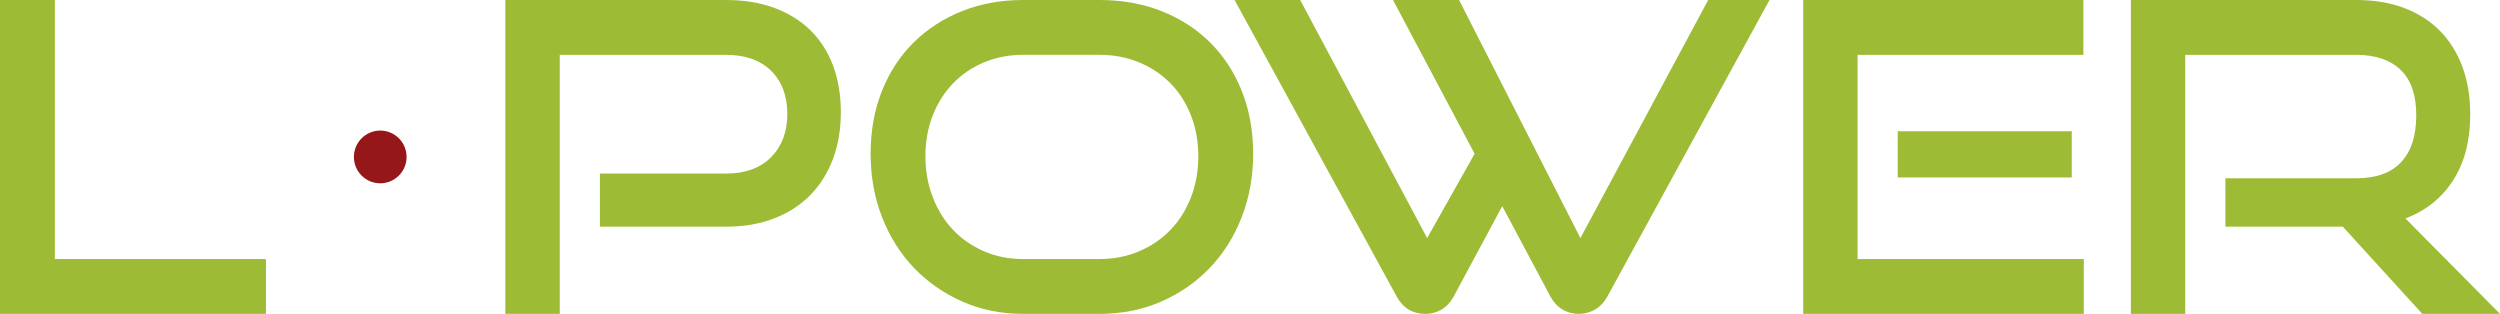
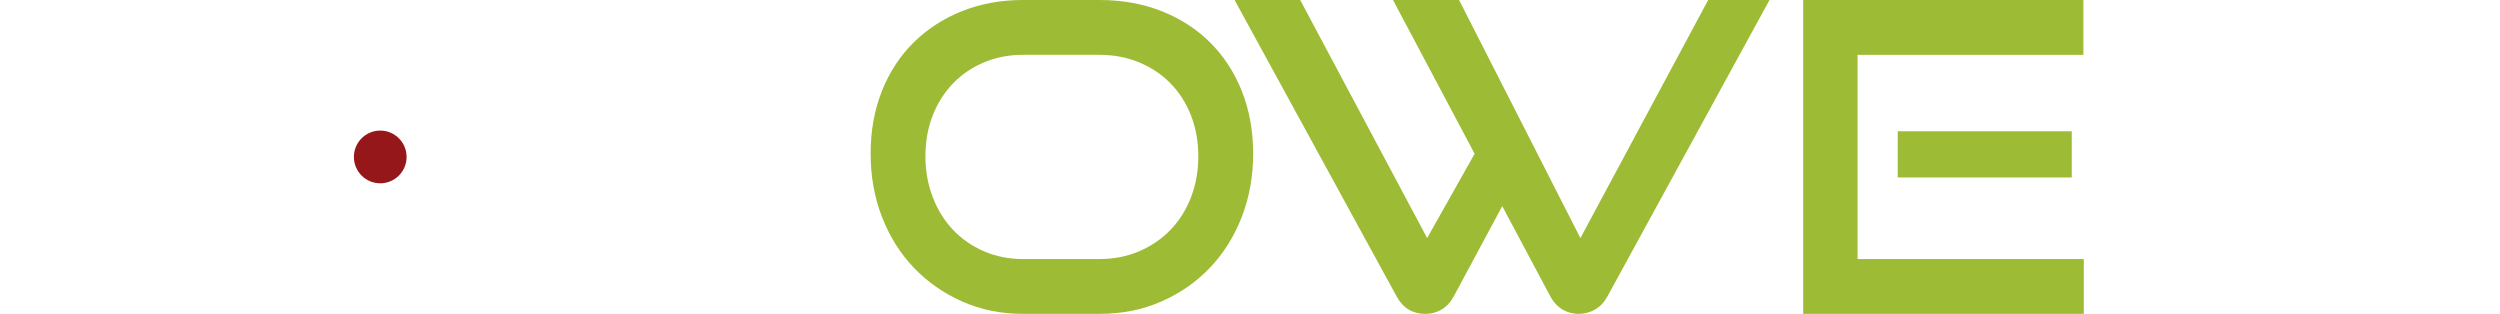
<svg xmlns="http://www.w3.org/2000/svg" version="1.1" id="Layer_1" x="0px" y="0px" width="215.057px" height="27px" viewBox="0 0 215.057 27" enable-background="new 0 0 215.057 27" xml:space="preserve">
  <g>
-     <path fill="#9EBB35" d="M51.605,19.5v-4.57h10.846c1.659,0,2.954-0.471,3.882-1.41c0.927-0.942,1.393-2.18,1.393-3.715   c0-1.561-0.466-2.798-1.393-3.714c-0.928-0.916-2.223-1.373-3.882-1.373h-14.3V27h-4.68V0h18.98c1.56,0,2.954,0.229,4.179,0.688   c1.226,0.458,2.257,1.103,3.102,1.932c0.841,0.83,1.485,1.839,1.931,3.026c0.445,1.188,0.668,2.526,0.668,4.012   c0,1.46-0.223,2.79-0.668,3.991c-0.446,1.2-1.09,2.235-1.931,3.103c-0.845,0.867-1.876,1.54-3.102,2.022   c-1.225,0.483-2.619,0.727-4.179,0.727H51.605z" />
    <path fill="#9EBB35" d="M88.003,27c-1.882,0-3.619-0.353-5.218-1.058c-1.596-0.705-2.982-1.671-4.159-2.896   c-1.176-1.226-2.093-2.682-2.749-4.365c-0.656-1.685-0.983-3.502-0.983-5.46c0-1.979,0.327-3.789,0.983-5.422   c0.656-1.633,1.573-3.026,2.749-4.177c1.177-1.153,2.563-2.043,4.159-2.677C84.384,0.315,86.121,0,88.003,0h6.576   c1.953,0,3.743,0.321,5.364,0.966c1.621,0.645,3.015,1.546,4.18,2.712c1.162,1.164,2.066,2.555,2.711,4.176   c0.641,1.625,0.966,3.41,0.966,5.367c0,1.958-0.329,3.775-0.986,5.46c-0.656,1.684-1.573,3.14-2.749,4.365   c-1.173,1.226-2.566,2.191-4.176,2.896C98.278,26.647,96.51,27,94.579,27H88.003z M94.579,22.283c1.236,0,2.376-0.223,3.416-0.668   c1.038-0.445,1.937-1.059,2.691-1.838c0.754-0.78,1.344-1.714,1.766-2.805c0.419-1.089,0.63-2.266,0.63-3.528   c0-1.265-0.211-2.432-0.63-3.509c-0.422-1.078-1.012-2.001-1.766-2.767c-0.754-0.769-1.653-1.37-2.691-1.801   c-1.04-0.434-2.18-0.65-3.416-0.65h-6.576c-1.211,0-2.333,0.217-3.362,0.65C83.615,5.799,82.73,6.4,81.987,7.169   c-0.742,0.766-1.326,1.683-1.745,2.746c-0.422,1.066-0.634,2.243-0.634,3.529c0,1.263,0.212,2.439,0.634,3.528   c0.419,1.091,1.003,2.024,1.745,2.805c0.743,0.779,1.628,1.393,2.654,1.838c1.029,0.445,2.151,0.668,3.362,0.668H94.579z" />
    <path fill="#9EBB35" d="M129.227,17.733l-4.195,7.805c-0.273,0.487-0.619,0.853-1.039,1.098C123.57,26.88,123.111,27,122.617,27   c-1.09,0-1.908-0.487-2.453-1.462L106.202,0.001h5.645l10.92,20.479l4.084-7.254L119.83,0.001h5.683l10.438,20.479l10.992-20.479   h5.274l-13.964,25.537c-0.274,0.487-0.627,0.853-1.061,1.098C136.76,26.88,136.297,27,135.8,27c-0.494,0-0.951-0.12-1.373-0.364   c-0.422-0.245-0.769-0.61-1.04-1.098L129.227,17.733z" />
    <path fill="#9EBB35" d="M155.115,27V0h24.103v4.718h-19.424v17.565h19.461V27H155.115z M163.248,11.291h14.97v3.976h-14.97V11.291z   " />
-     <path fill="#9EBB35" d="M208.374,27l-6.836-7.5h-10.103v-4.163h11.256c1.708,0,2.994-0.462,3.861-1.39   c0.867-0.931,1.301-2.272,1.301-4.032c0-1.758-0.454-3.064-1.355-3.917c-0.904-0.855-2.174-1.28-3.807-1.28H187.98V27h-4.678V0   h19.389c1.535,0,2.908,0.229,4.121,0.688c1.212,0.458,2.242,1.114,3.082,1.97c0.841,0.853,1.486,1.887,1.931,3.099   c0.448,1.214,0.671,2.575,0.671,4.087c0,2.252-0.49,4.138-1.469,5.662c-0.977,1.523-2.344,2.619-4.104,3.287L215.057,27H208.374z" />
-     <polygon fill="#9EBB35" points="0,27 0,0.001 4.718,0.001 4.718,22.283 22.878,22.283 22.878,27  " />
    <path fill="#96171A" d="M34.977,13.5c0,1.253-1.015,2.269-2.268,2.269c-1.252,0-2.267-1.016-2.267-2.269   c0-1.252,1.015-2.268,2.267-2.268C33.962,11.232,34.977,12.248,34.977,13.5" />
  </g>
</svg>